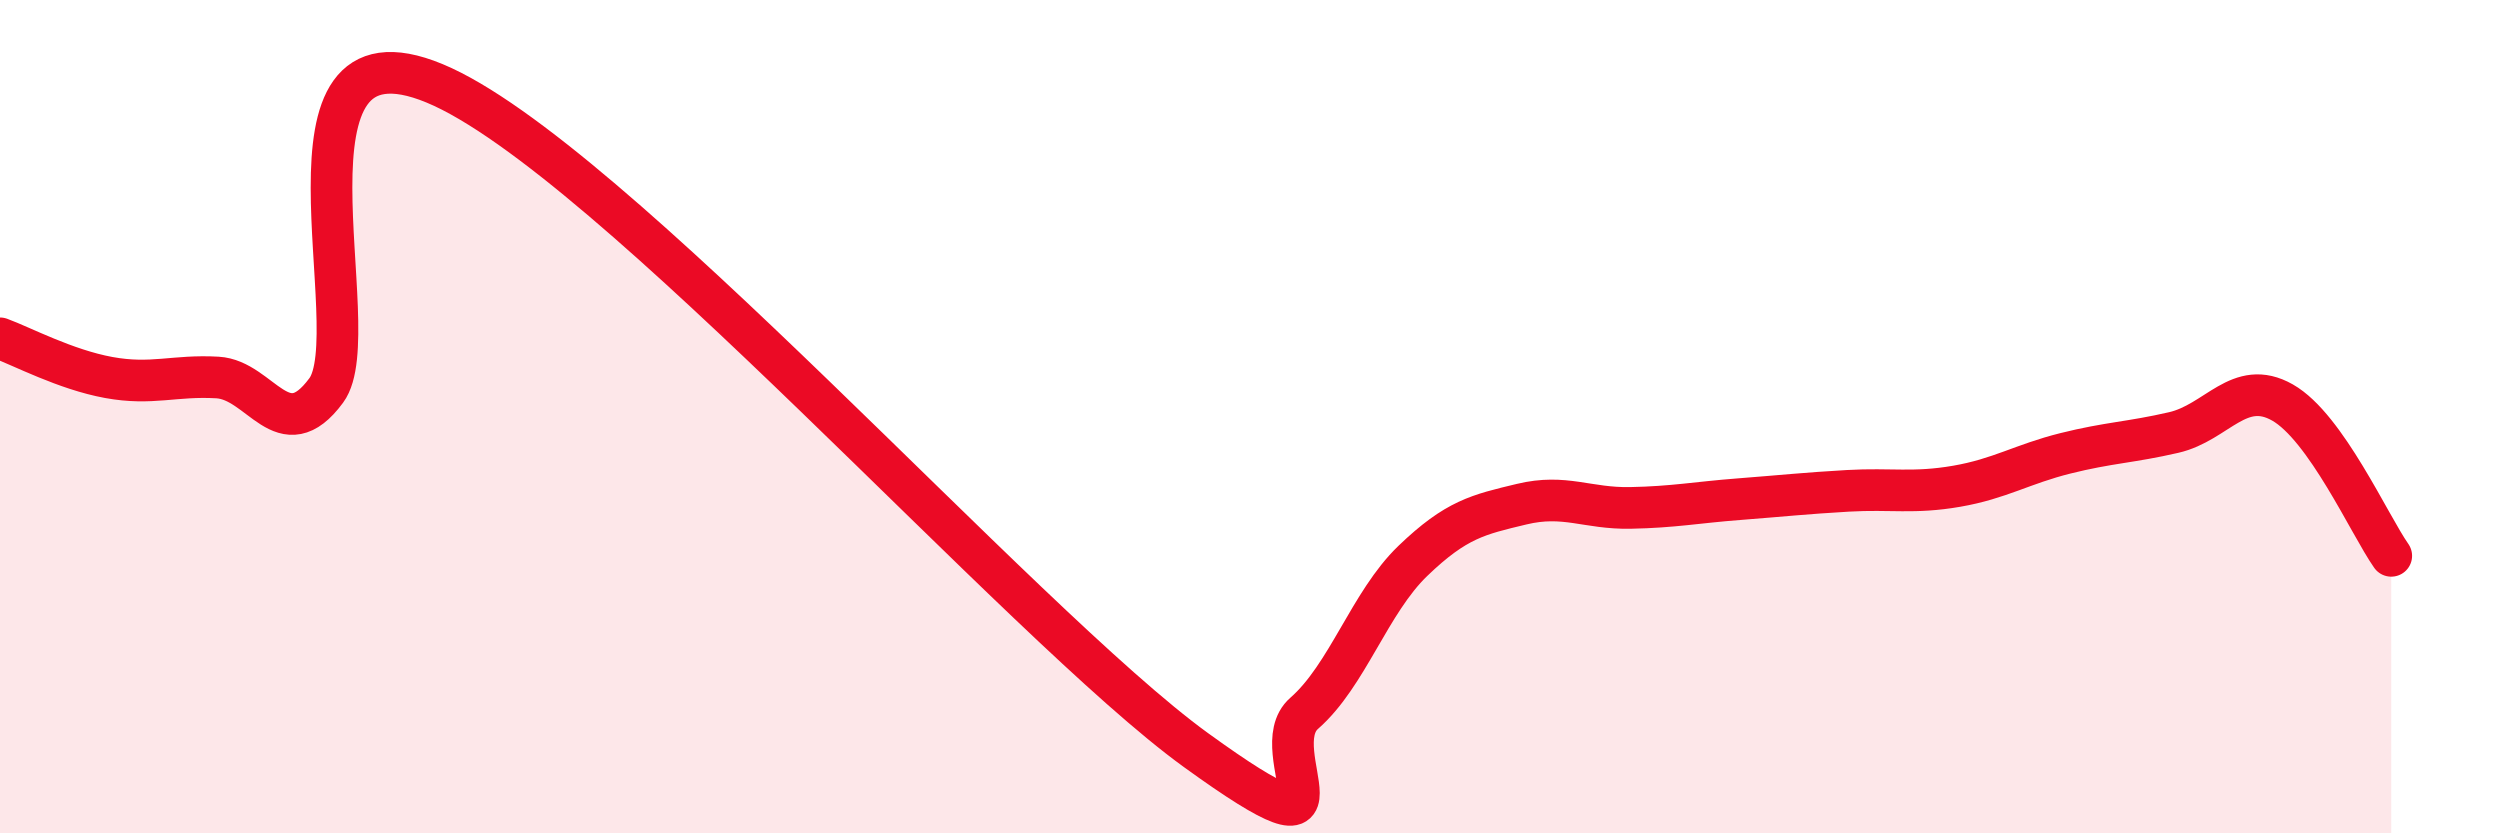
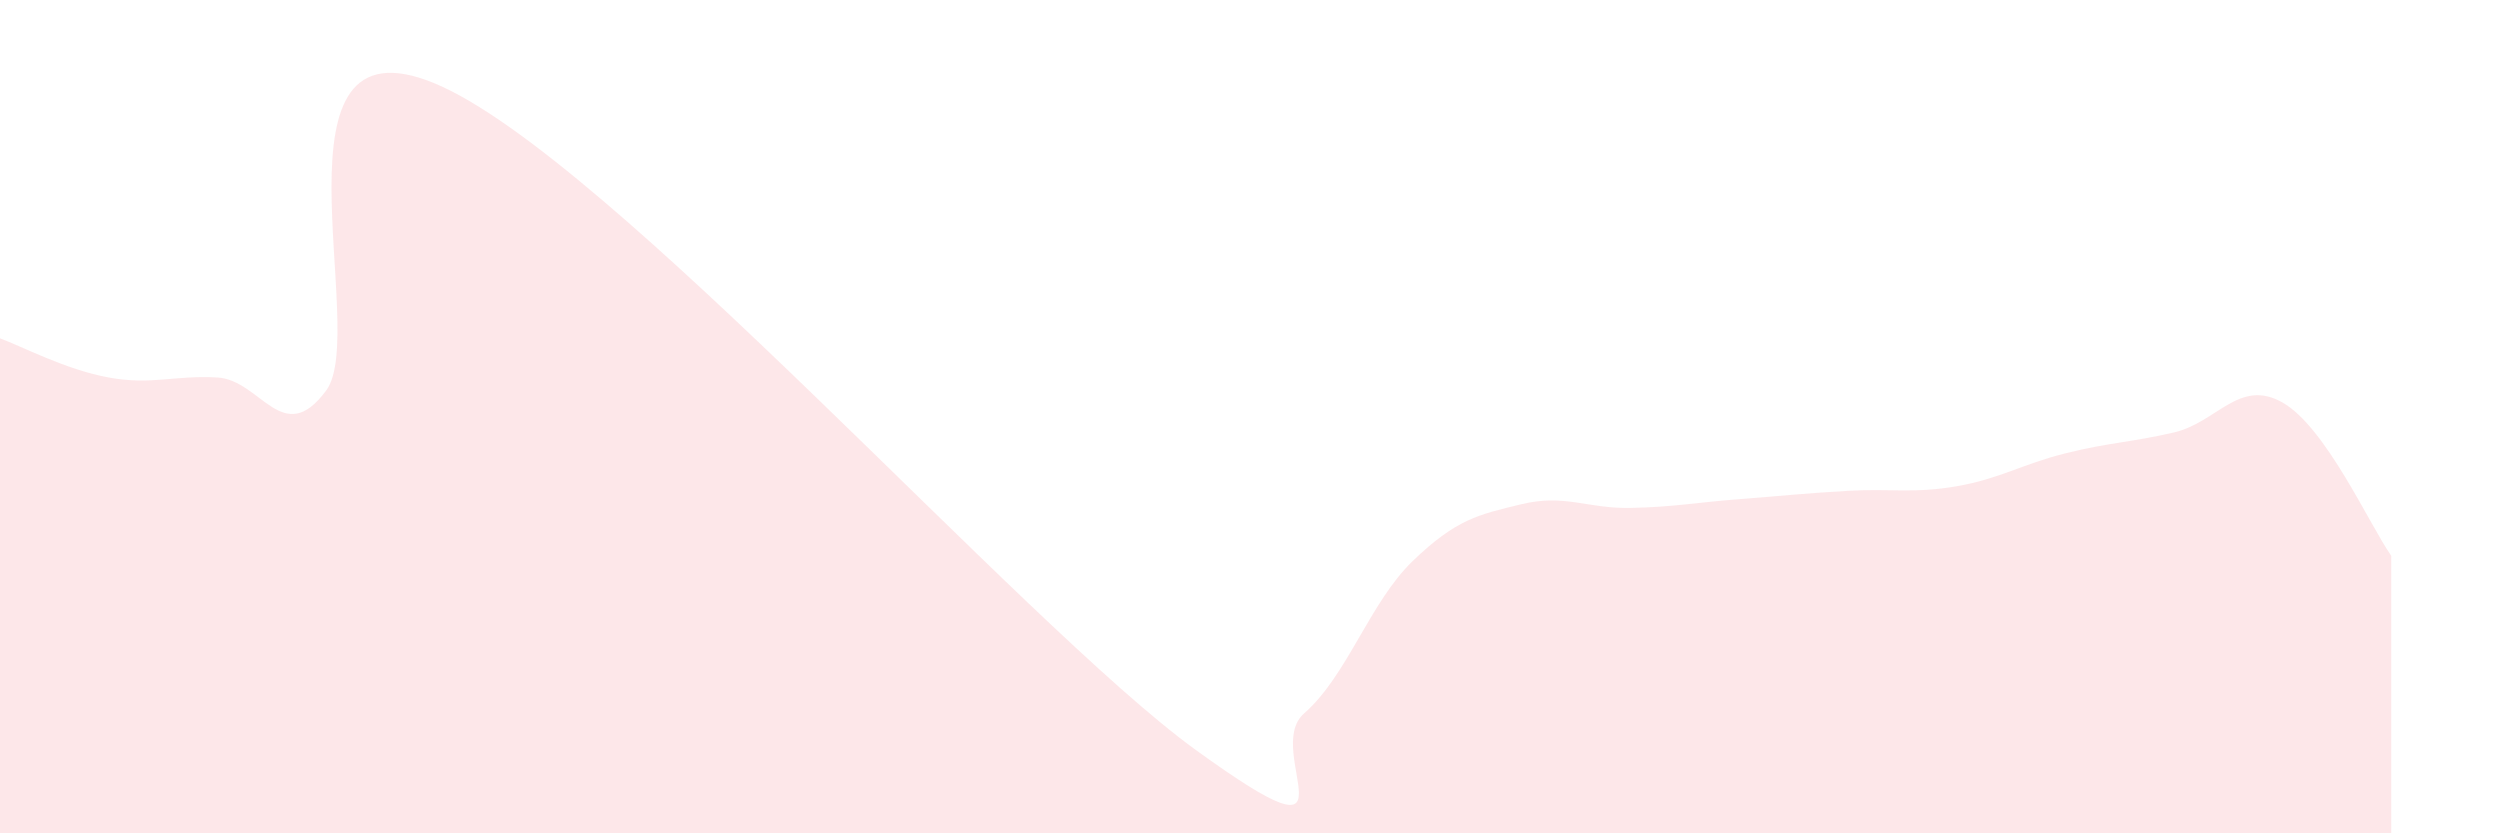
<svg xmlns="http://www.w3.org/2000/svg" width="60" height="20" viewBox="0 0 60 20">
  <path d="M 0,8.12 C 0.52,8.31 1.57,8.87 2.61,9.06 C 3.65,9.25 4.18,9 5.22,9.06 C 6.26,9.12 6.79,10.78 7.83,9.37 C 8.87,7.96 6.26,0.27 10.43,2 C 14.6,3.73 24.53,14.98 28.7,18 C 32.87,21.02 30.26,18.03 31.3,17.12 C 32.34,16.21 32.87,14.46 33.91,13.46 C 34.95,12.46 35.48,12.35 36.52,12.1 C 37.56,11.85 38.09,12.21 39.13,12.19 C 40.17,12.17 40.7,12.06 41.74,11.98 C 42.78,11.9 43.31,11.84 44.35,11.78 C 45.39,11.72 45.92,11.85 46.96,11.67 C 48,11.49 48.53,11.14 49.57,10.88 C 50.61,10.62 51.13,10.62 52.17,10.38 C 53.21,10.14 53.74,9.07 54.78,9.66 C 55.82,10.25 56.87,12.6 57.39,13.34L57.39 20L0 20Z" fill="#EB0A25" opacity="0.1" stroke-linecap="round" stroke-linejoin="round" />
-   <path d="M 0,8.12 C 0.52,8.31 1.57,8.87 2.61,9.06 C 3.65,9.25 4.18,9 5.22,9.06 C 6.26,9.12 6.79,10.78 7.83,9.37 C 8.87,7.96 6.26,0.27 10.43,2 C 14.6,3.73 24.53,14.98 28.7,18 C 32.87,21.02 30.26,18.03 31.3,17.12 C 32.34,16.21 32.87,14.46 33.91,13.46 C 34.95,12.46 35.48,12.35 36.52,12.1 C 37.56,11.85 38.09,12.21 39.13,12.19 C 40.17,12.17 40.7,12.06 41.74,11.98 C 42.78,11.9 43.31,11.84 44.35,11.78 C 45.39,11.72 45.92,11.85 46.96,11.67 C 48,11.49 48.53,11.14 49.57,10.88 C 50.61,10.62 51.13,10.62 52.17,10.38 C 53.21,10.14 53.74,9.07 54.78,9.66 C 55.82,10.25 56.87,12.6 57.39,13.34" stroke="#EB0A25" stroke-width="1" fill="none" stroke-linecap="round" stroke-linejoin="round" />
</svg>